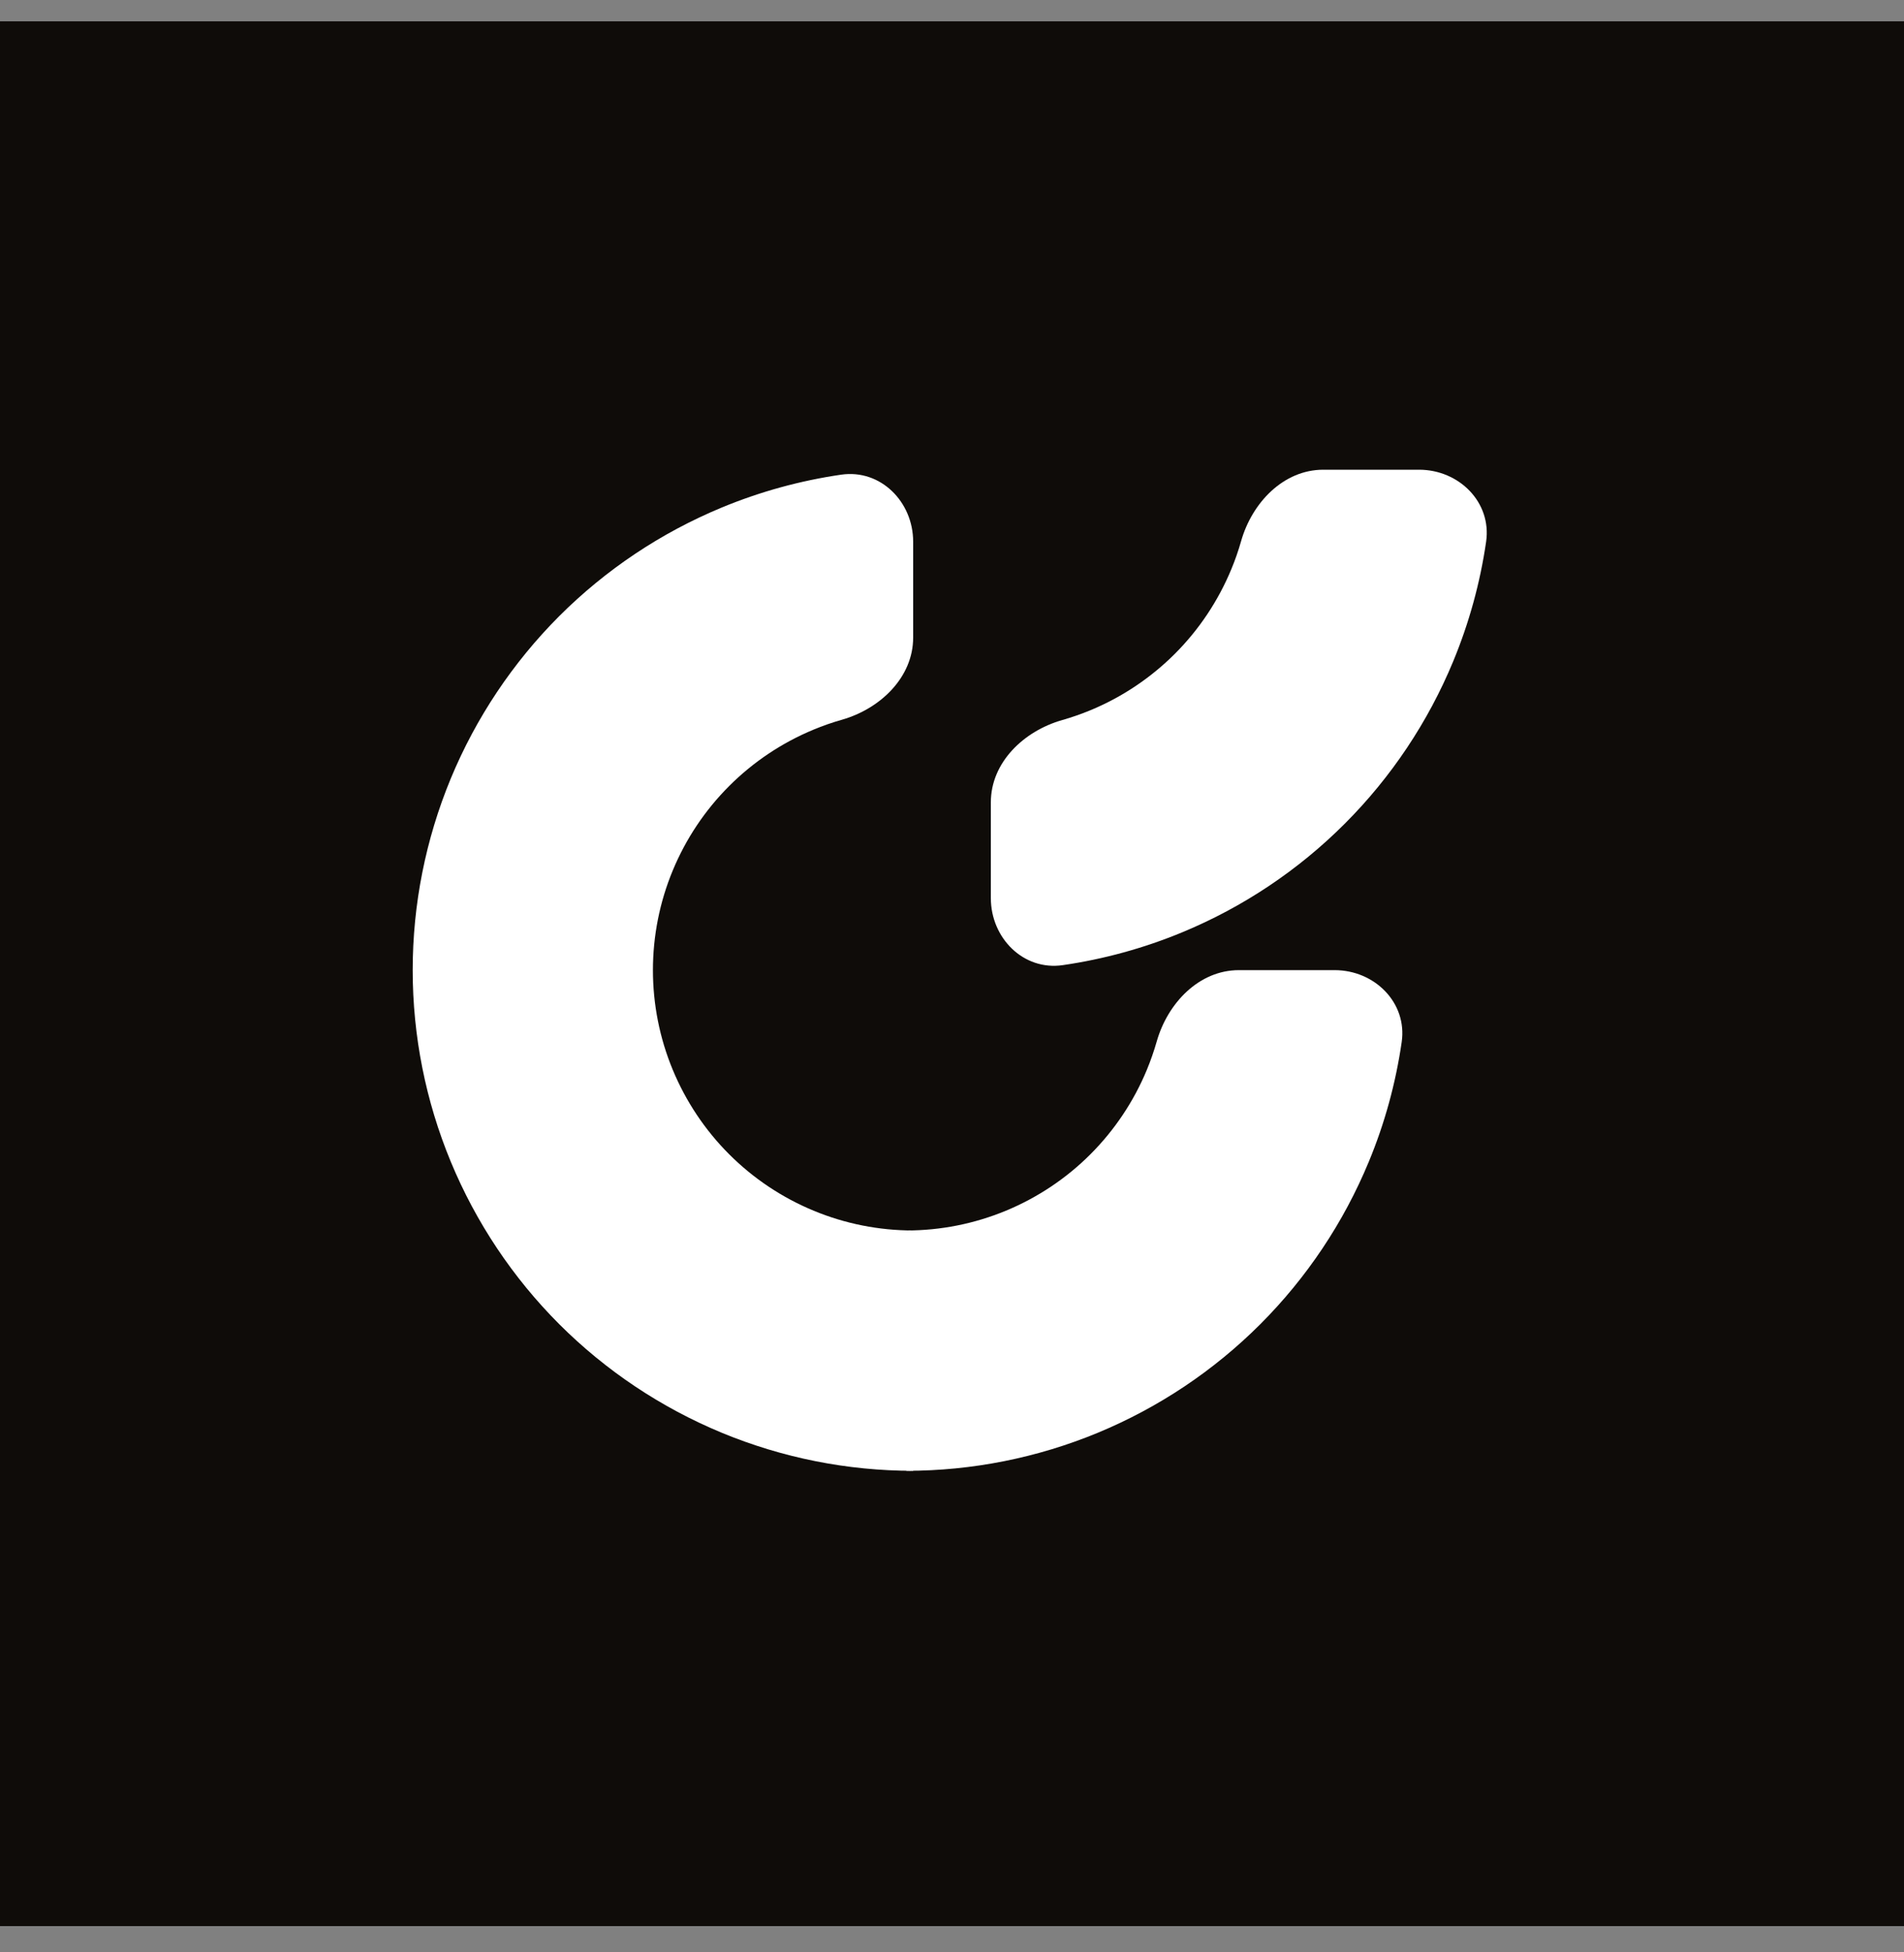
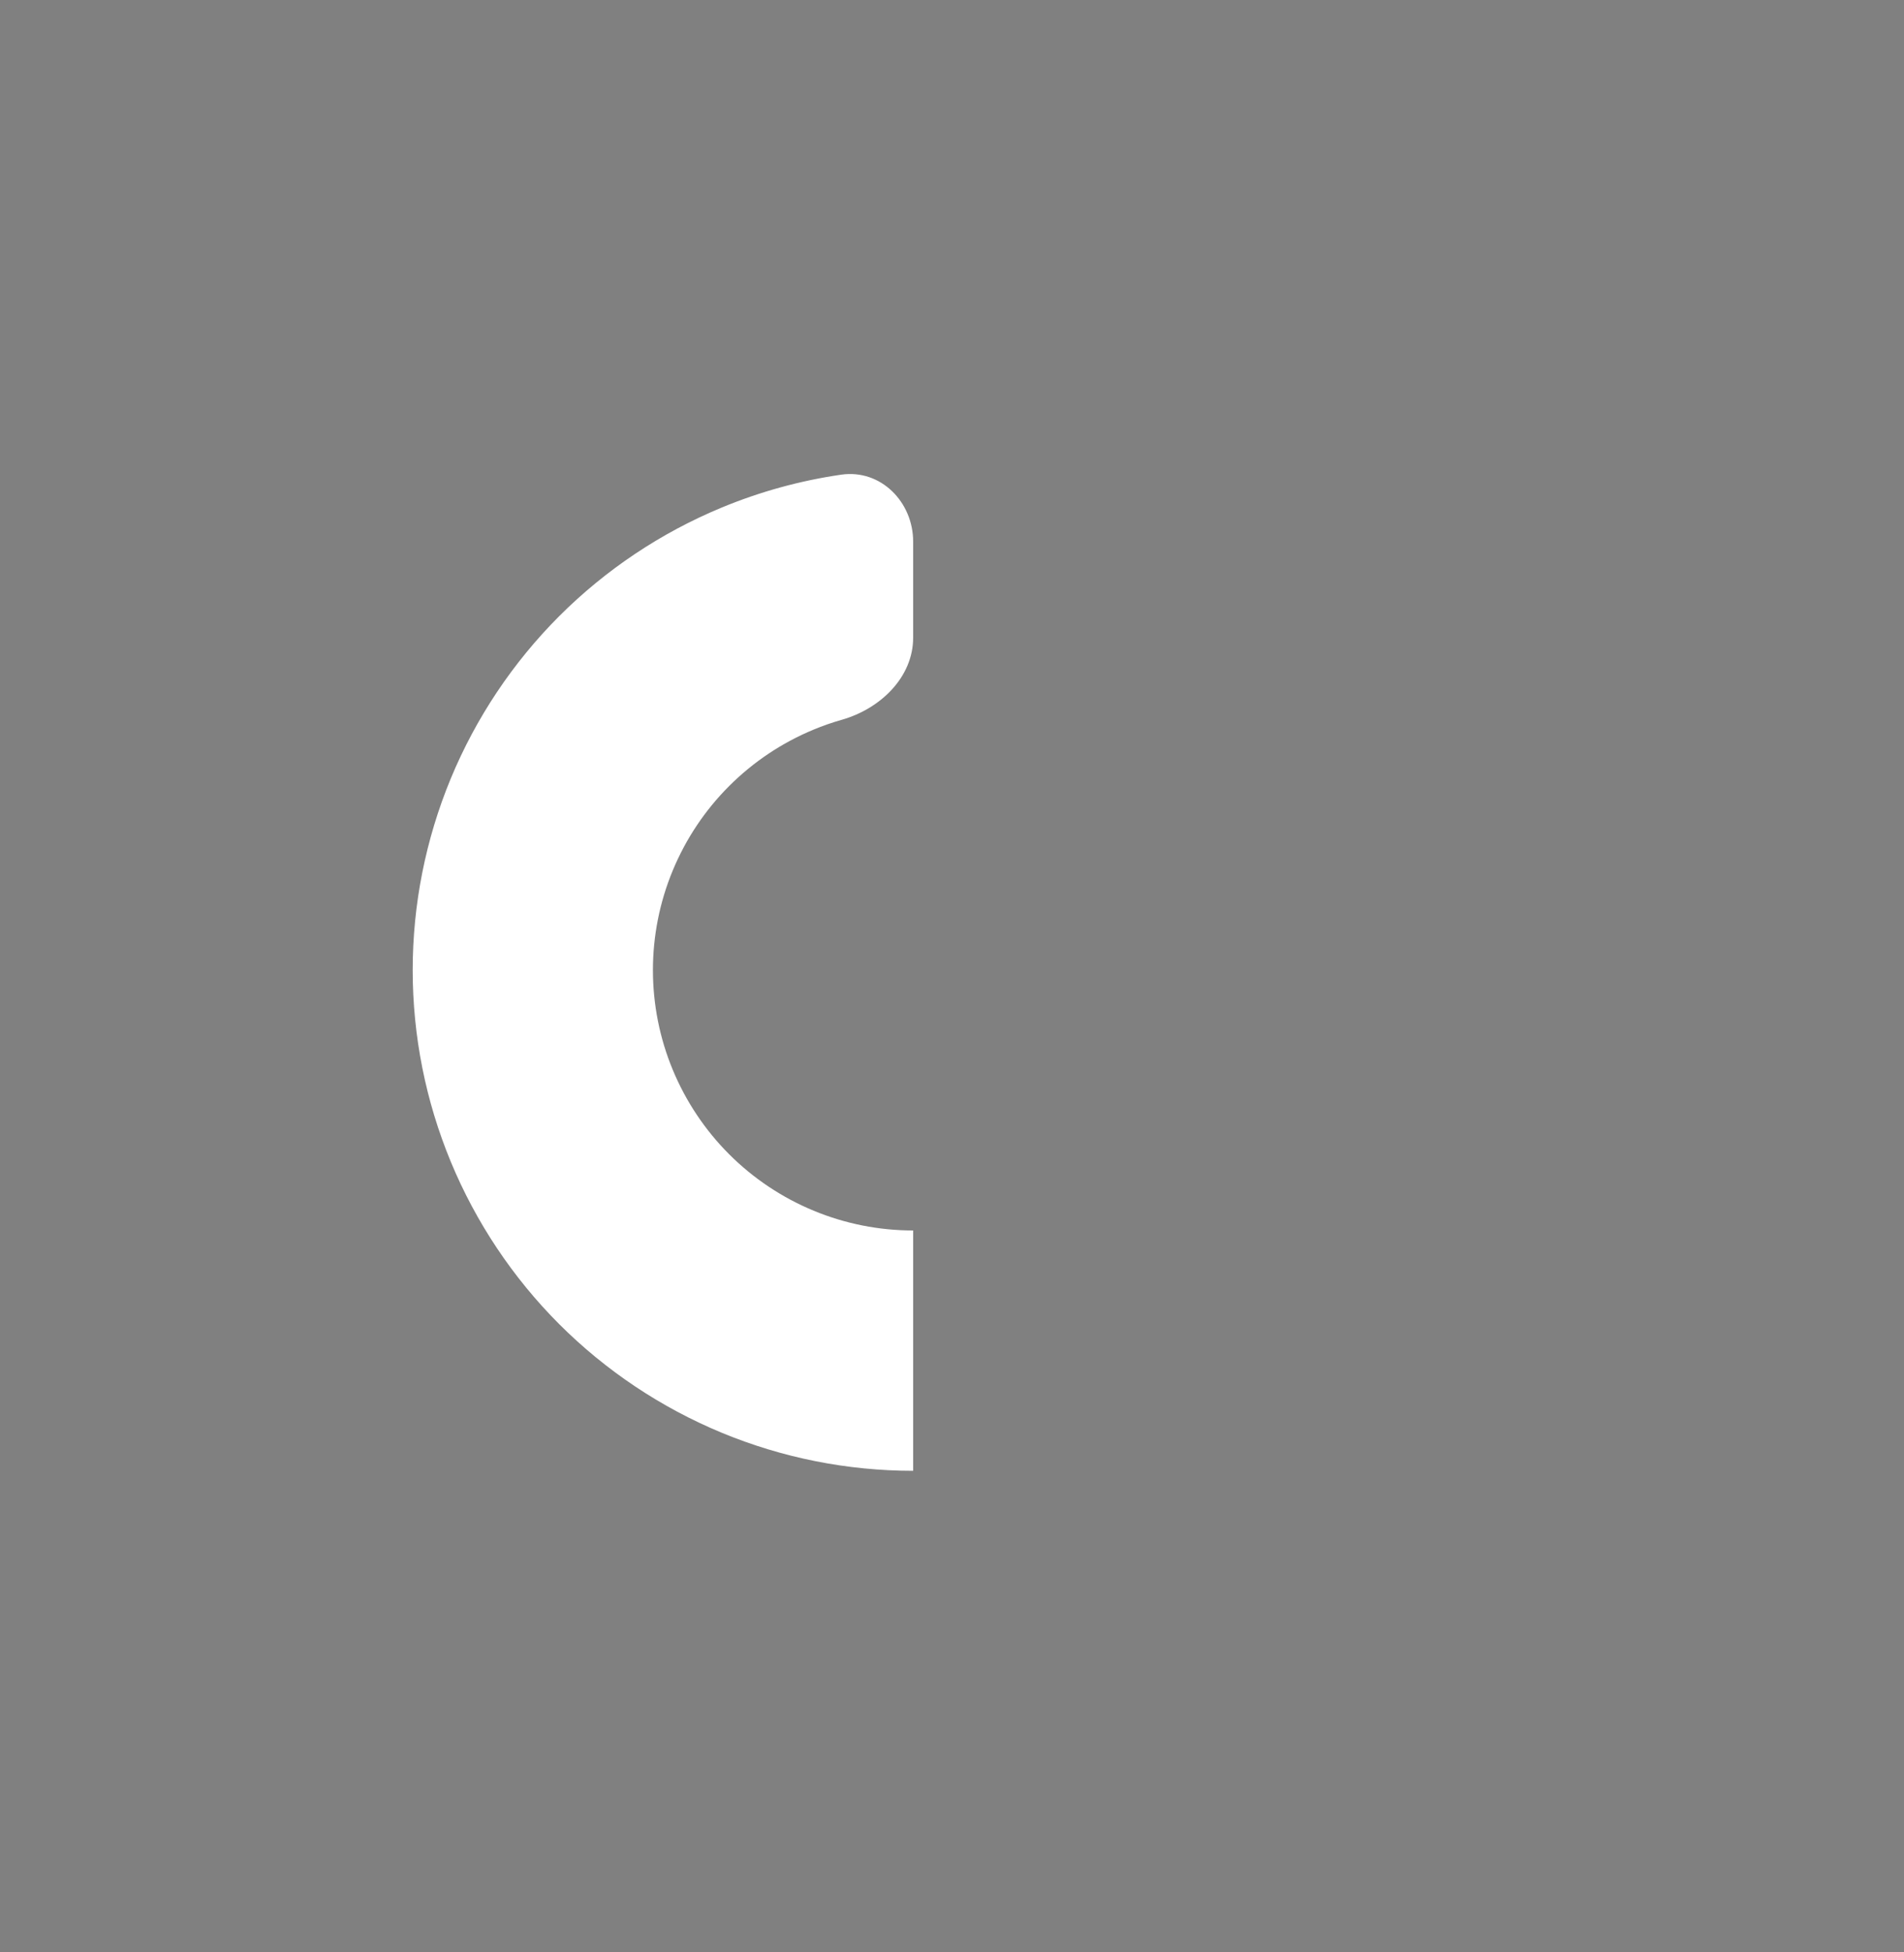
<svg xmlns="http://www.w3.org/2000/svg" width="40" height="41" viewBox="0 0 40 41" fill="none">
  <rect x="0" y="0" width="40" height="41" fill="#808080" stroke="none" />
-   <rect y="0.448" width="40" height="40" fill="#0F0C09" />
  <path d="M19.184 11.376C19.184 10.538 18.501 9.848 17.672 9.968C16.811 10.093 15.967 10.325 15.161 10.659C13.885 11.188 12.726 11.962 11.749 12.938C10.773 13.915 9.999 15.074 9.47 16.349C8.942 17.625 8.67 18.992 8.67 20.373C8.67 21.754 8.942 23.121 9.47 24.396C9.999 25.672 10.773 26.831 11.749 27.808C12.726 28.784 13.885 29.558 15.161 30.087C16.436 30.615 17.803 30.887 19.184 30.887L19.184 25.84C18.466 25.84 17.755 25.699 17.092 25.424C16.428 25.149 15.826 24.747 15.318 24.239C14.81 23.731 14.408 23.128 14.133 22.465C13.858 21.802 13.717 21.091 13.717 20.373C13.717 19.655 13.858 18.944 14.133 18.281C14.408 17.617 14.81 17.015 15.318 16.507C15.826 15.999 16.428 15.597 17.092 15.322C17.286 15.241 17.484 15.172 17.686 15.115C18.492 14.885 19.184 14.226 19.184 13.388L19.184 11.376Z" fill="white" />
-   <path d="M28.039 20.373C28.877 20.373 29.568 21.056 29.447 21.885C29.322 22.746 29.091 23.59 28.756 24.397C28.228 25.672 27.453 26.831 26.477 27.808C25.501 28.784 24.342 29.558 23.066 30.087C21.791 30.615 20.423 30.887 19.043 30.887L19.043 25.84C19.761 25.84 20.471 25.699 21.135 25.424C21.798 25.149 22.401 24.747 22.909 24.239C23.416 23.731 23.819 23.129 24.094 22.465C24.174 22.271 24.243 22.073 24.301 21.871C24.53 21.065 25.189 20.373 26.027 20.373L28.039 20.373Z" fill="white" />
-   <path d="M29.812 9.864C30.651 9.864 31.341 10.547 31.221 11.376C31.096 12.237 30.864 13.08 30.53 13.887C30.001 15.163 29.227 16.322 28.251 17.298C27.274 18.275 26.115 19.049 24.84 19.577C24.032 19.912 23.189 20.143 22.328 20.268C21.499 20.389 20.816 19.698 20.816 18.86L20.816 16.849C20.816 16.011 21.508 15.351 22.314 15.122C22.516 15.064 22.714 14.995 22.908 14.915C23.572 14.64 24.174 14.237 24.682 13.73C25.19 13.222 25.592 12.619 25.867 11.956C25.948 11.762 26.017 11.563 26.074 11.362C26.304 10.556 26.963 9.864 27.801 9.864L29.812 9.864Z" fill="white" />
</svg>